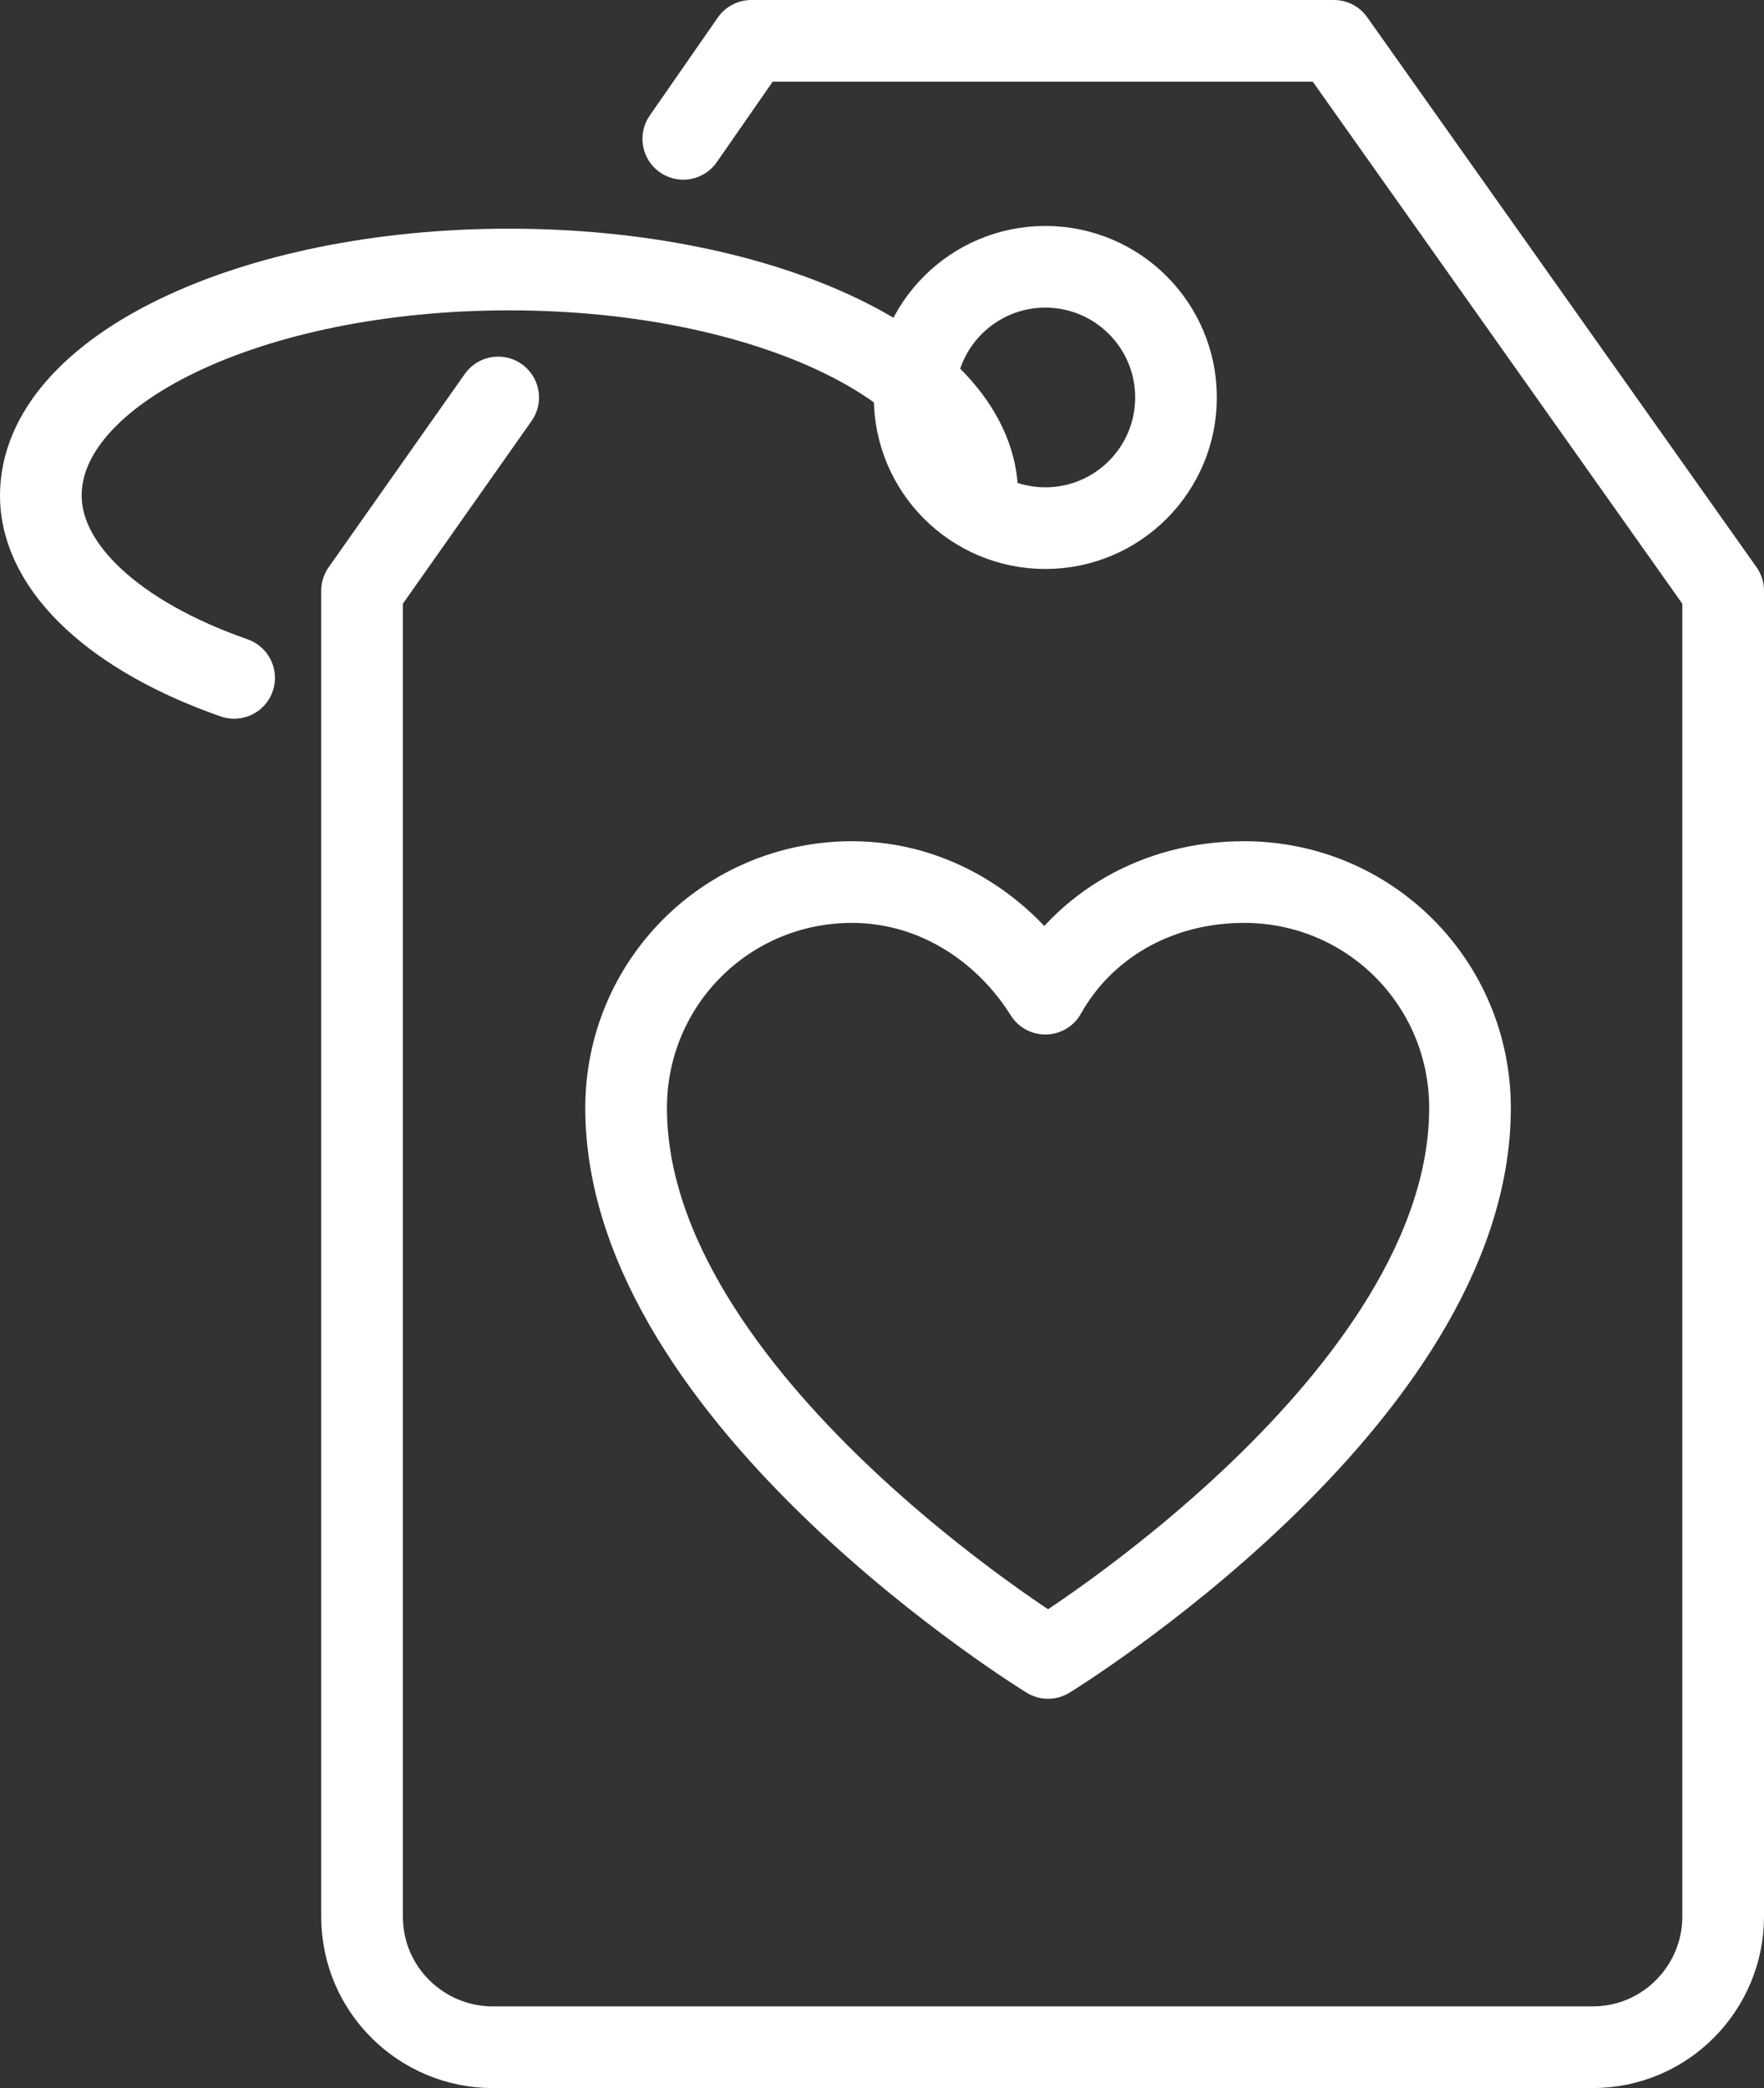
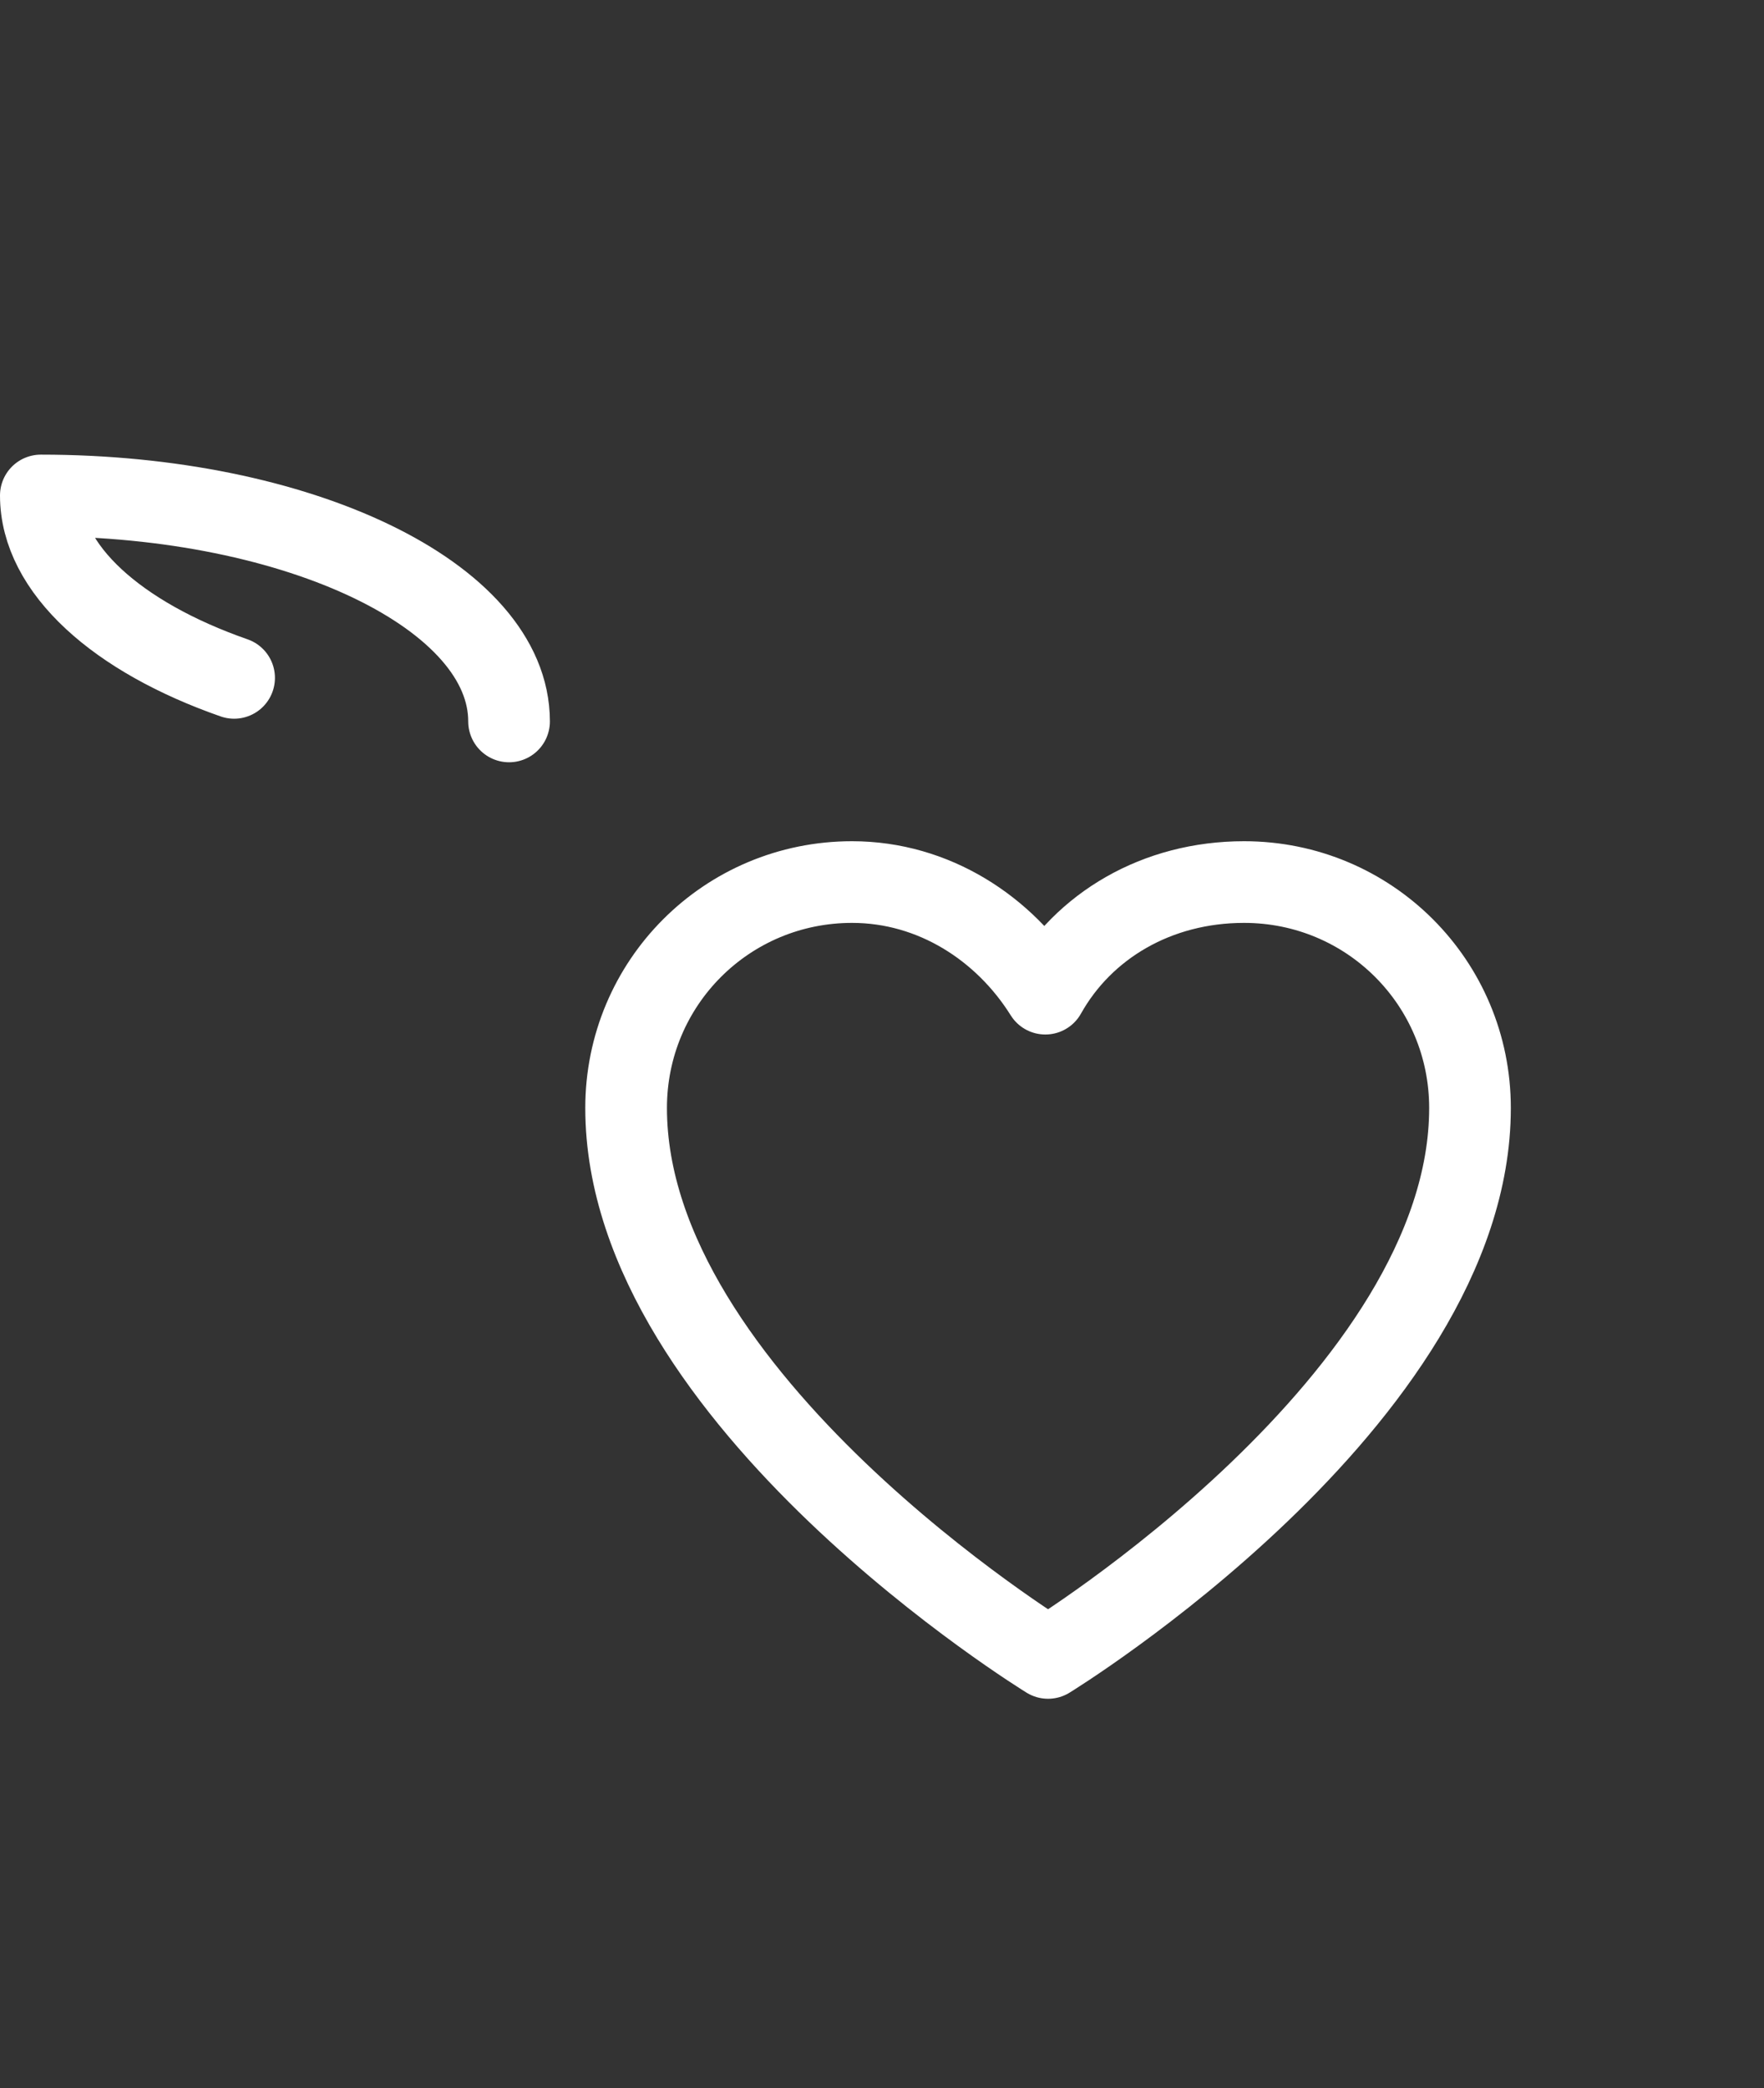
<svg xmlns="http://www.w3.org/2000/svg" version="1.0" id="Ńëîé_1" x="0px" y="0px" viewBox="0 0 64.8 76.7" enable-background="new 0 0 64.8 76.7" xml:space="preserve">
  <rect x="0" y="0" width="64.8" height="76.7" fill="#333333" stroke="none" />
  <g id="tag_1_">
-     <path fill="none" stroke="#FFFFFF" stroke-width="3" stroke-linecap="round" stroke-linejoin="round" stroke-miterlimit="10" d="   M25.1,5.1l2.5-3.6H49l14.3,20.2v48.7c0,2.6-2.1,4.8-4.8,4.8H18.1c-2.6,0-4.8-2.1-4.8-4.8V21.7l5-7.1" />
-     <circle fill="none" stroke="#FFFFFF" stroke-width="3" stroke-linejoin="round" stroke-miterlimit="10" cx="38.4" cy="14.6" r="4.8" />
-     <path fill="none" stroke="#FFFFFF" stroke-width="3" stroke-linecap="round" stroke-linejoin="round" stroke-miterlimit="10" d="   M8.6,24.9c-4.3-1.5-7.1-4-7.1-6.7c0-4.6,7.7-8.3,17.2-8.3c9.5,0,17.2,3.7,17.2,8.3" />
+     <path fill="none" stroke="#FFFFFF" stroke-width="3" stroke-linecap="round" stroke-linejoin="round" stroke-miterlimit="10" d="   M8.6,24.9c-4.3-1.5-7.1-4-7.1-6.7c9.5,0,17.2,3.7,17.2,8.3" />
    <path fill="none" stroke="#FFFFFF" stroke-width="3" stroke-linecap="round" stroke-linejoin="round" stroke-miterlimit="10" d="   M38.4,36.5c-1.5-2.4-4.1-4.1-7.1-4.1c-4.6,0-8.3,3.7-8.3,8.3c0,10.7,15.5,20.2,15.5,20.2s15.5-9.5,15.5-20.2c0-4.6-3.7-8.3-8.3-8.3   C42.5,32.4,39.8,34,38.4,36.5z" />
  </g>
</svg>